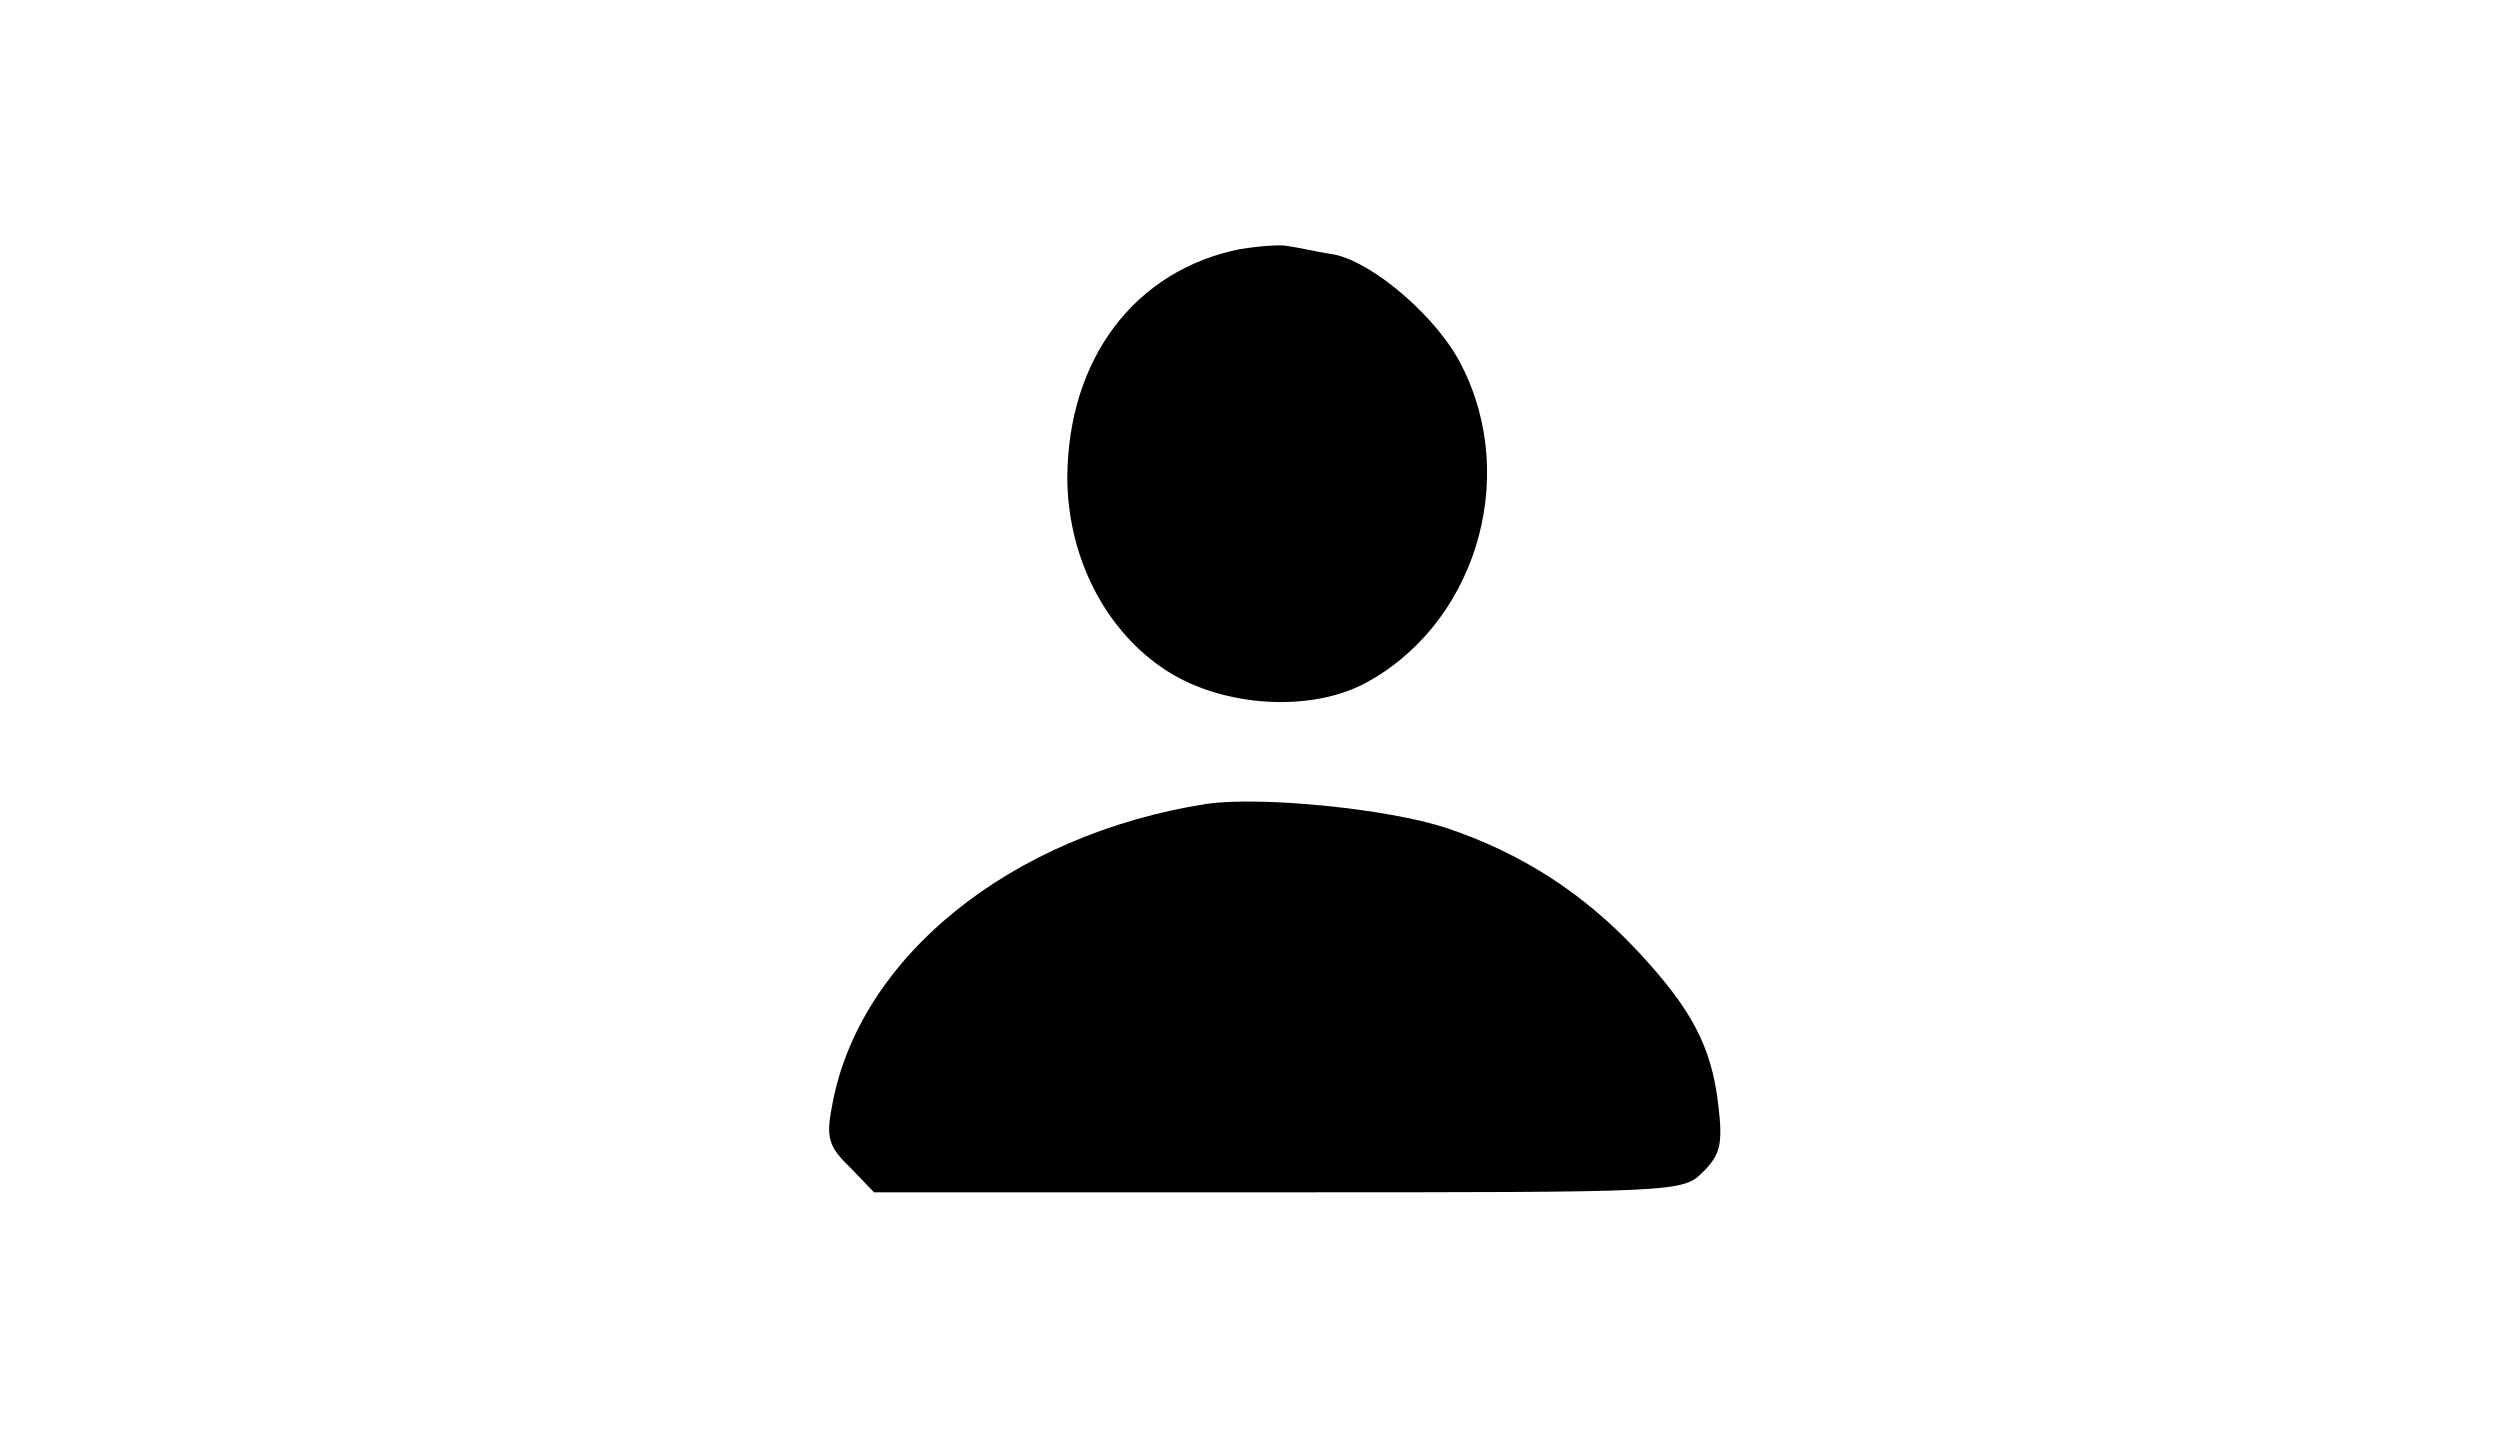
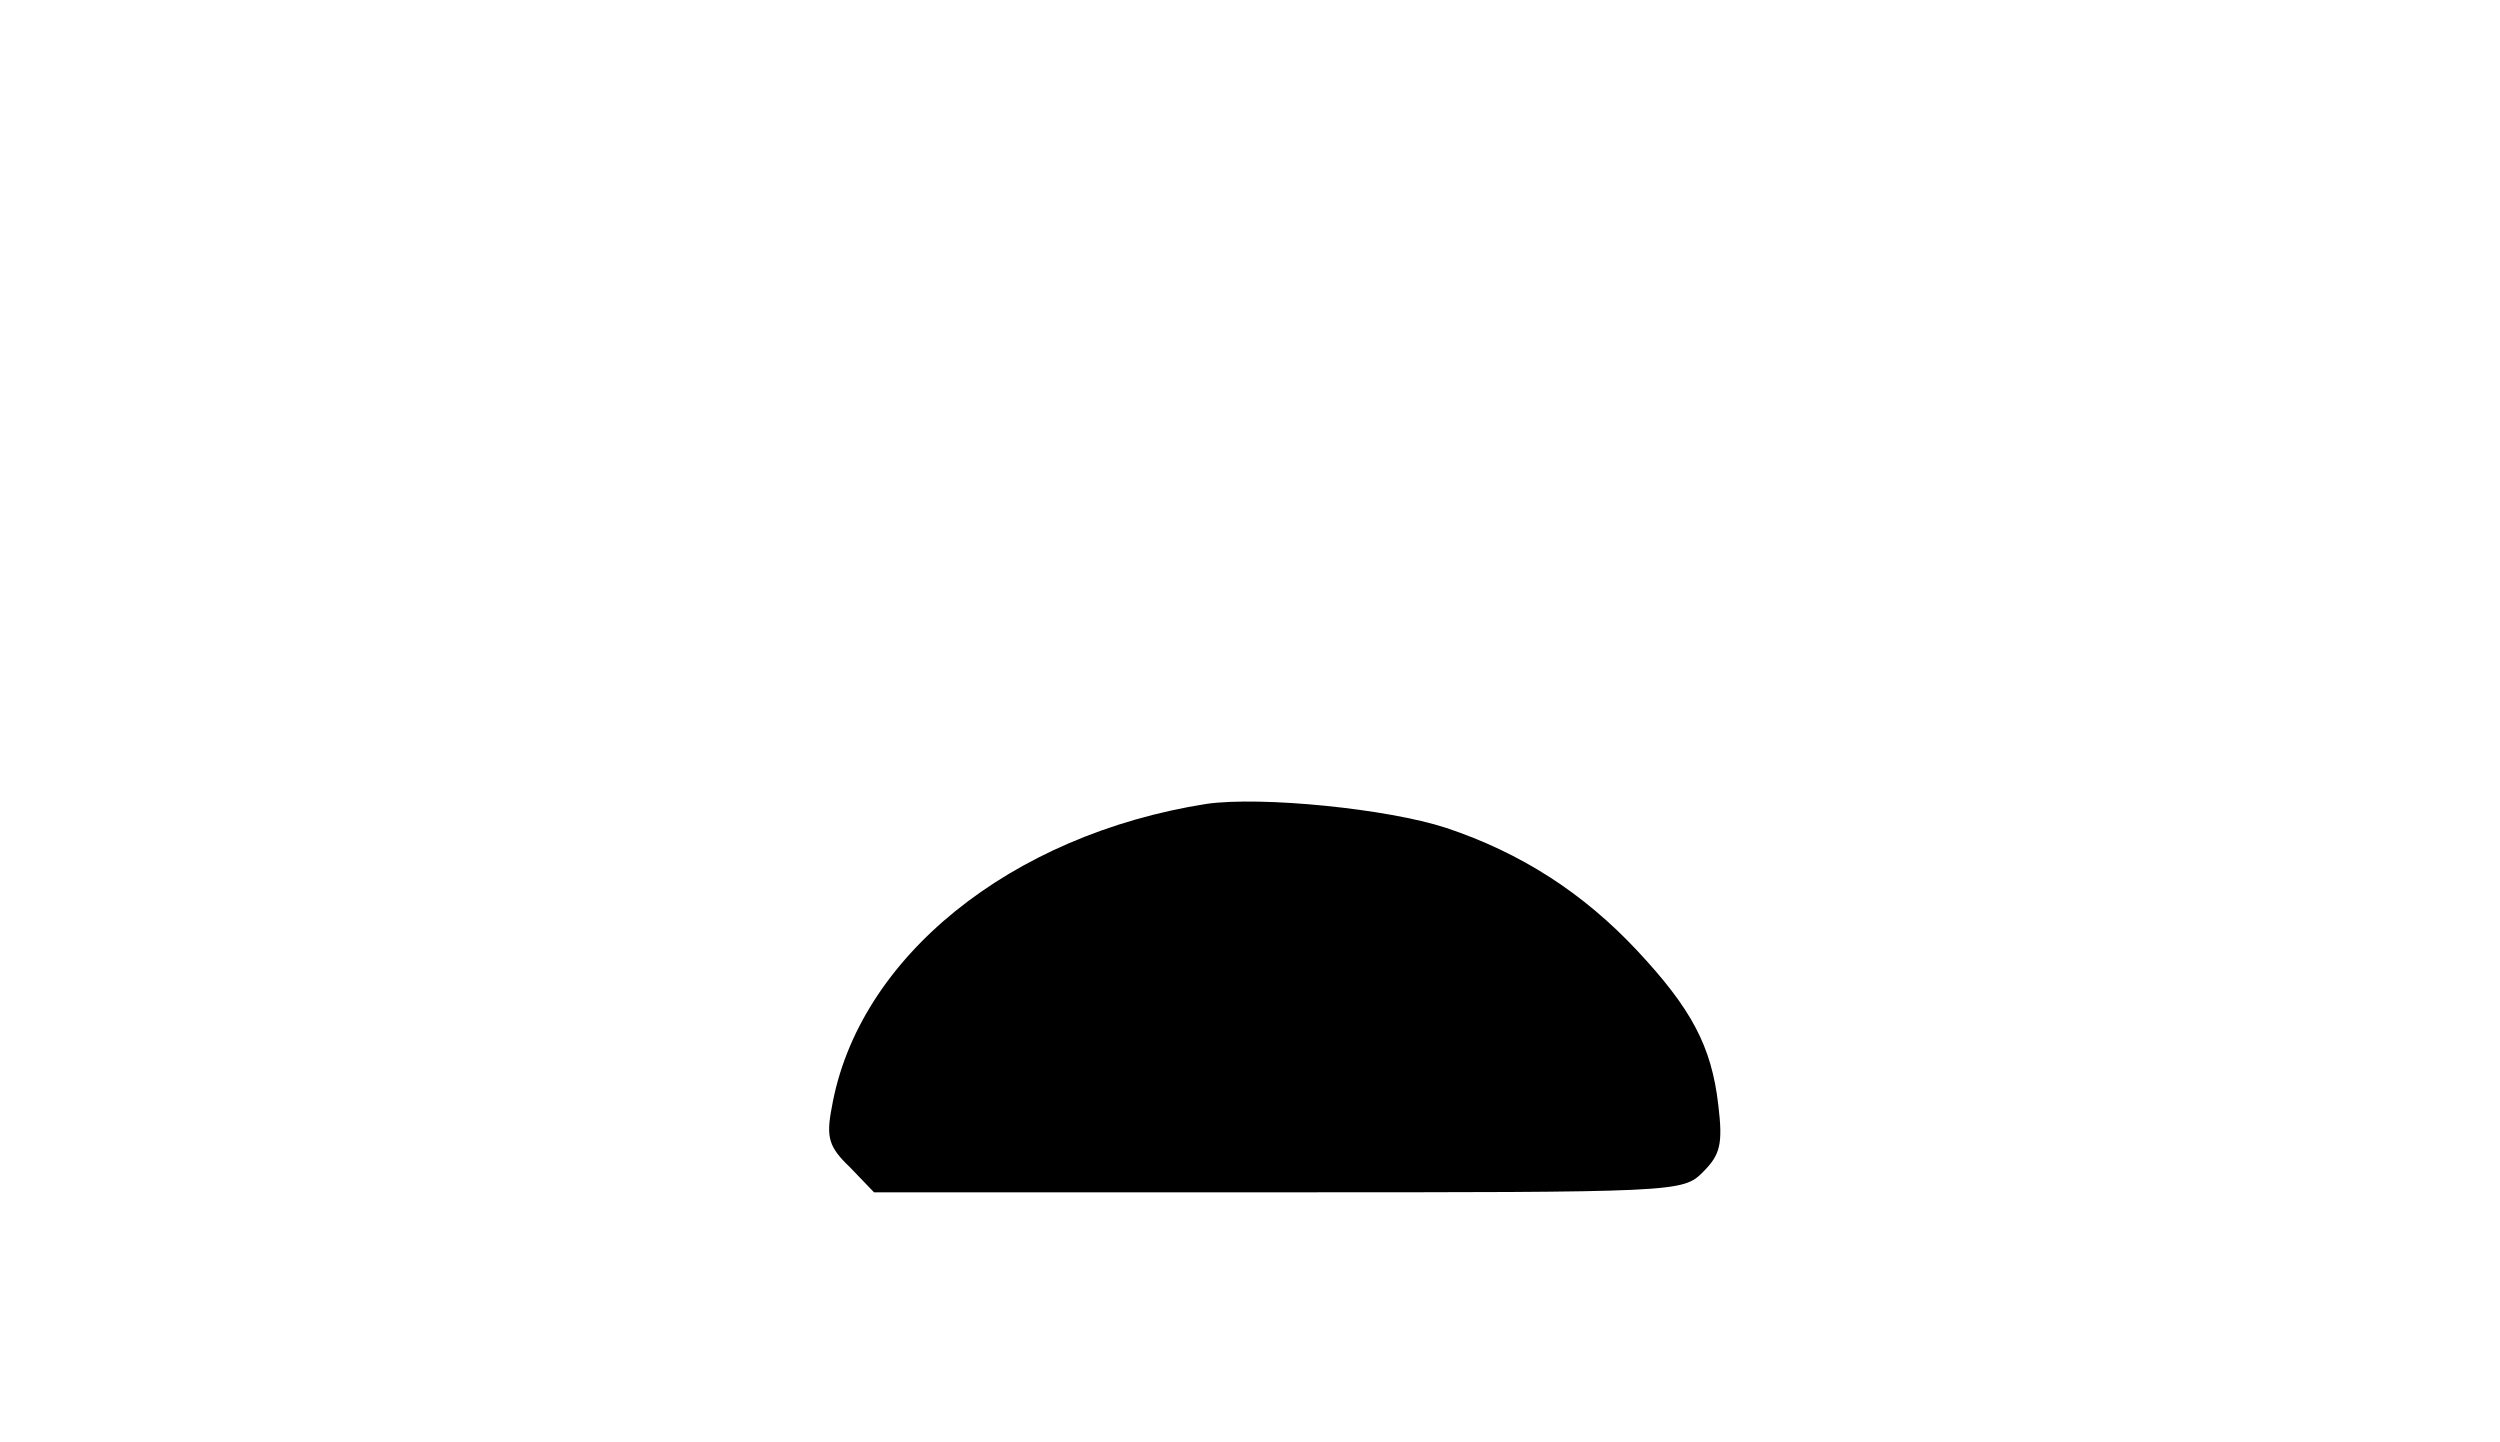
<svg xmlns="http://www.w3.org/2000/svg" version="1.0" width="260pt" height="150pt" viewBox="0 0 260 150" preserveAspectRatio="xMidYMid meet">
  <g transform="translate(0,150) scale(0.1,-0.1)" fill="#000000" stroke="none">
-     <path d="M1290 1241 c-110 -22 -179 -114 -180 -237 0 -80 37 -156 98 -198 57 -40 149 -48 209 -18 116 60 164 213 103 332 -25 50 -91 106 -131 115 -19 3 -41 8 -49 9 -8 2 -31 0 -50 -3z" />
    <path d="M1255 664 c-204 -32 -363 -160 -390 -316 -6 -31 -3 -41 19 -62 l25 -26 421 0 c415 0 420 0 441 21 18 18 21 29 16 70 -7 61 -28 100 -84 160 -56 60 -121 102 -199 128 -61 20 -192 33 -249 25z" />
  </g>
</svg>